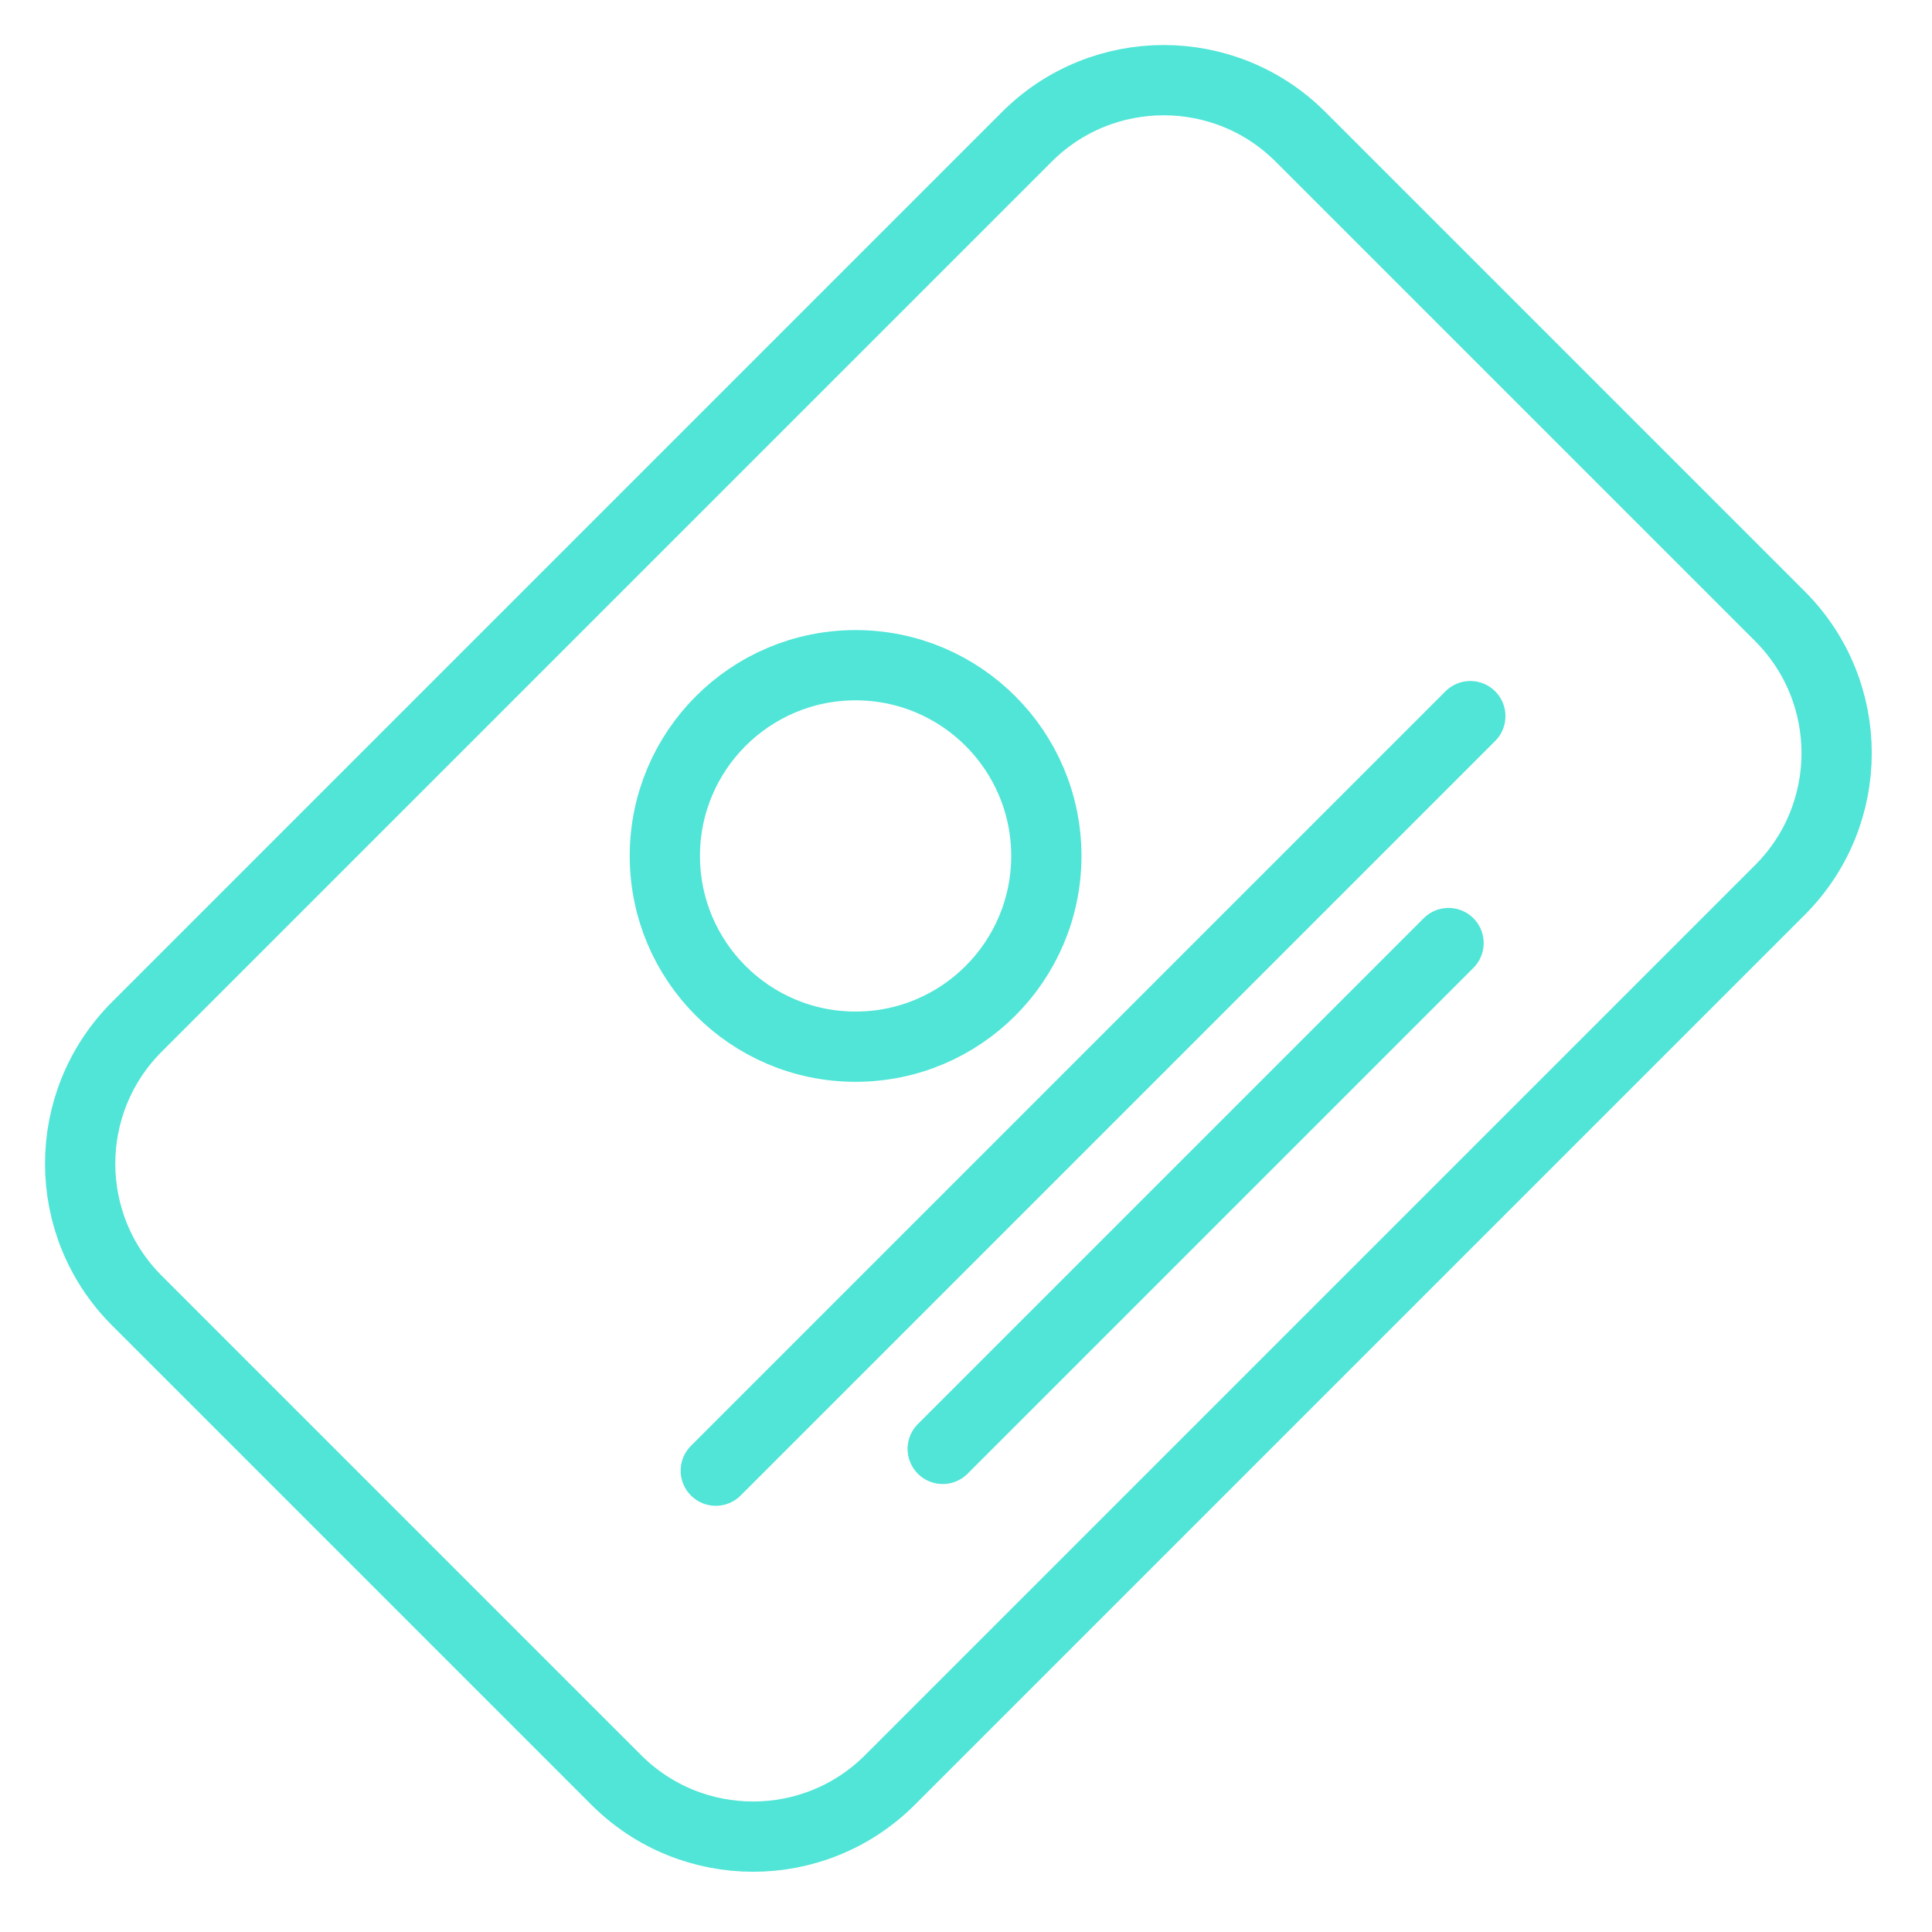
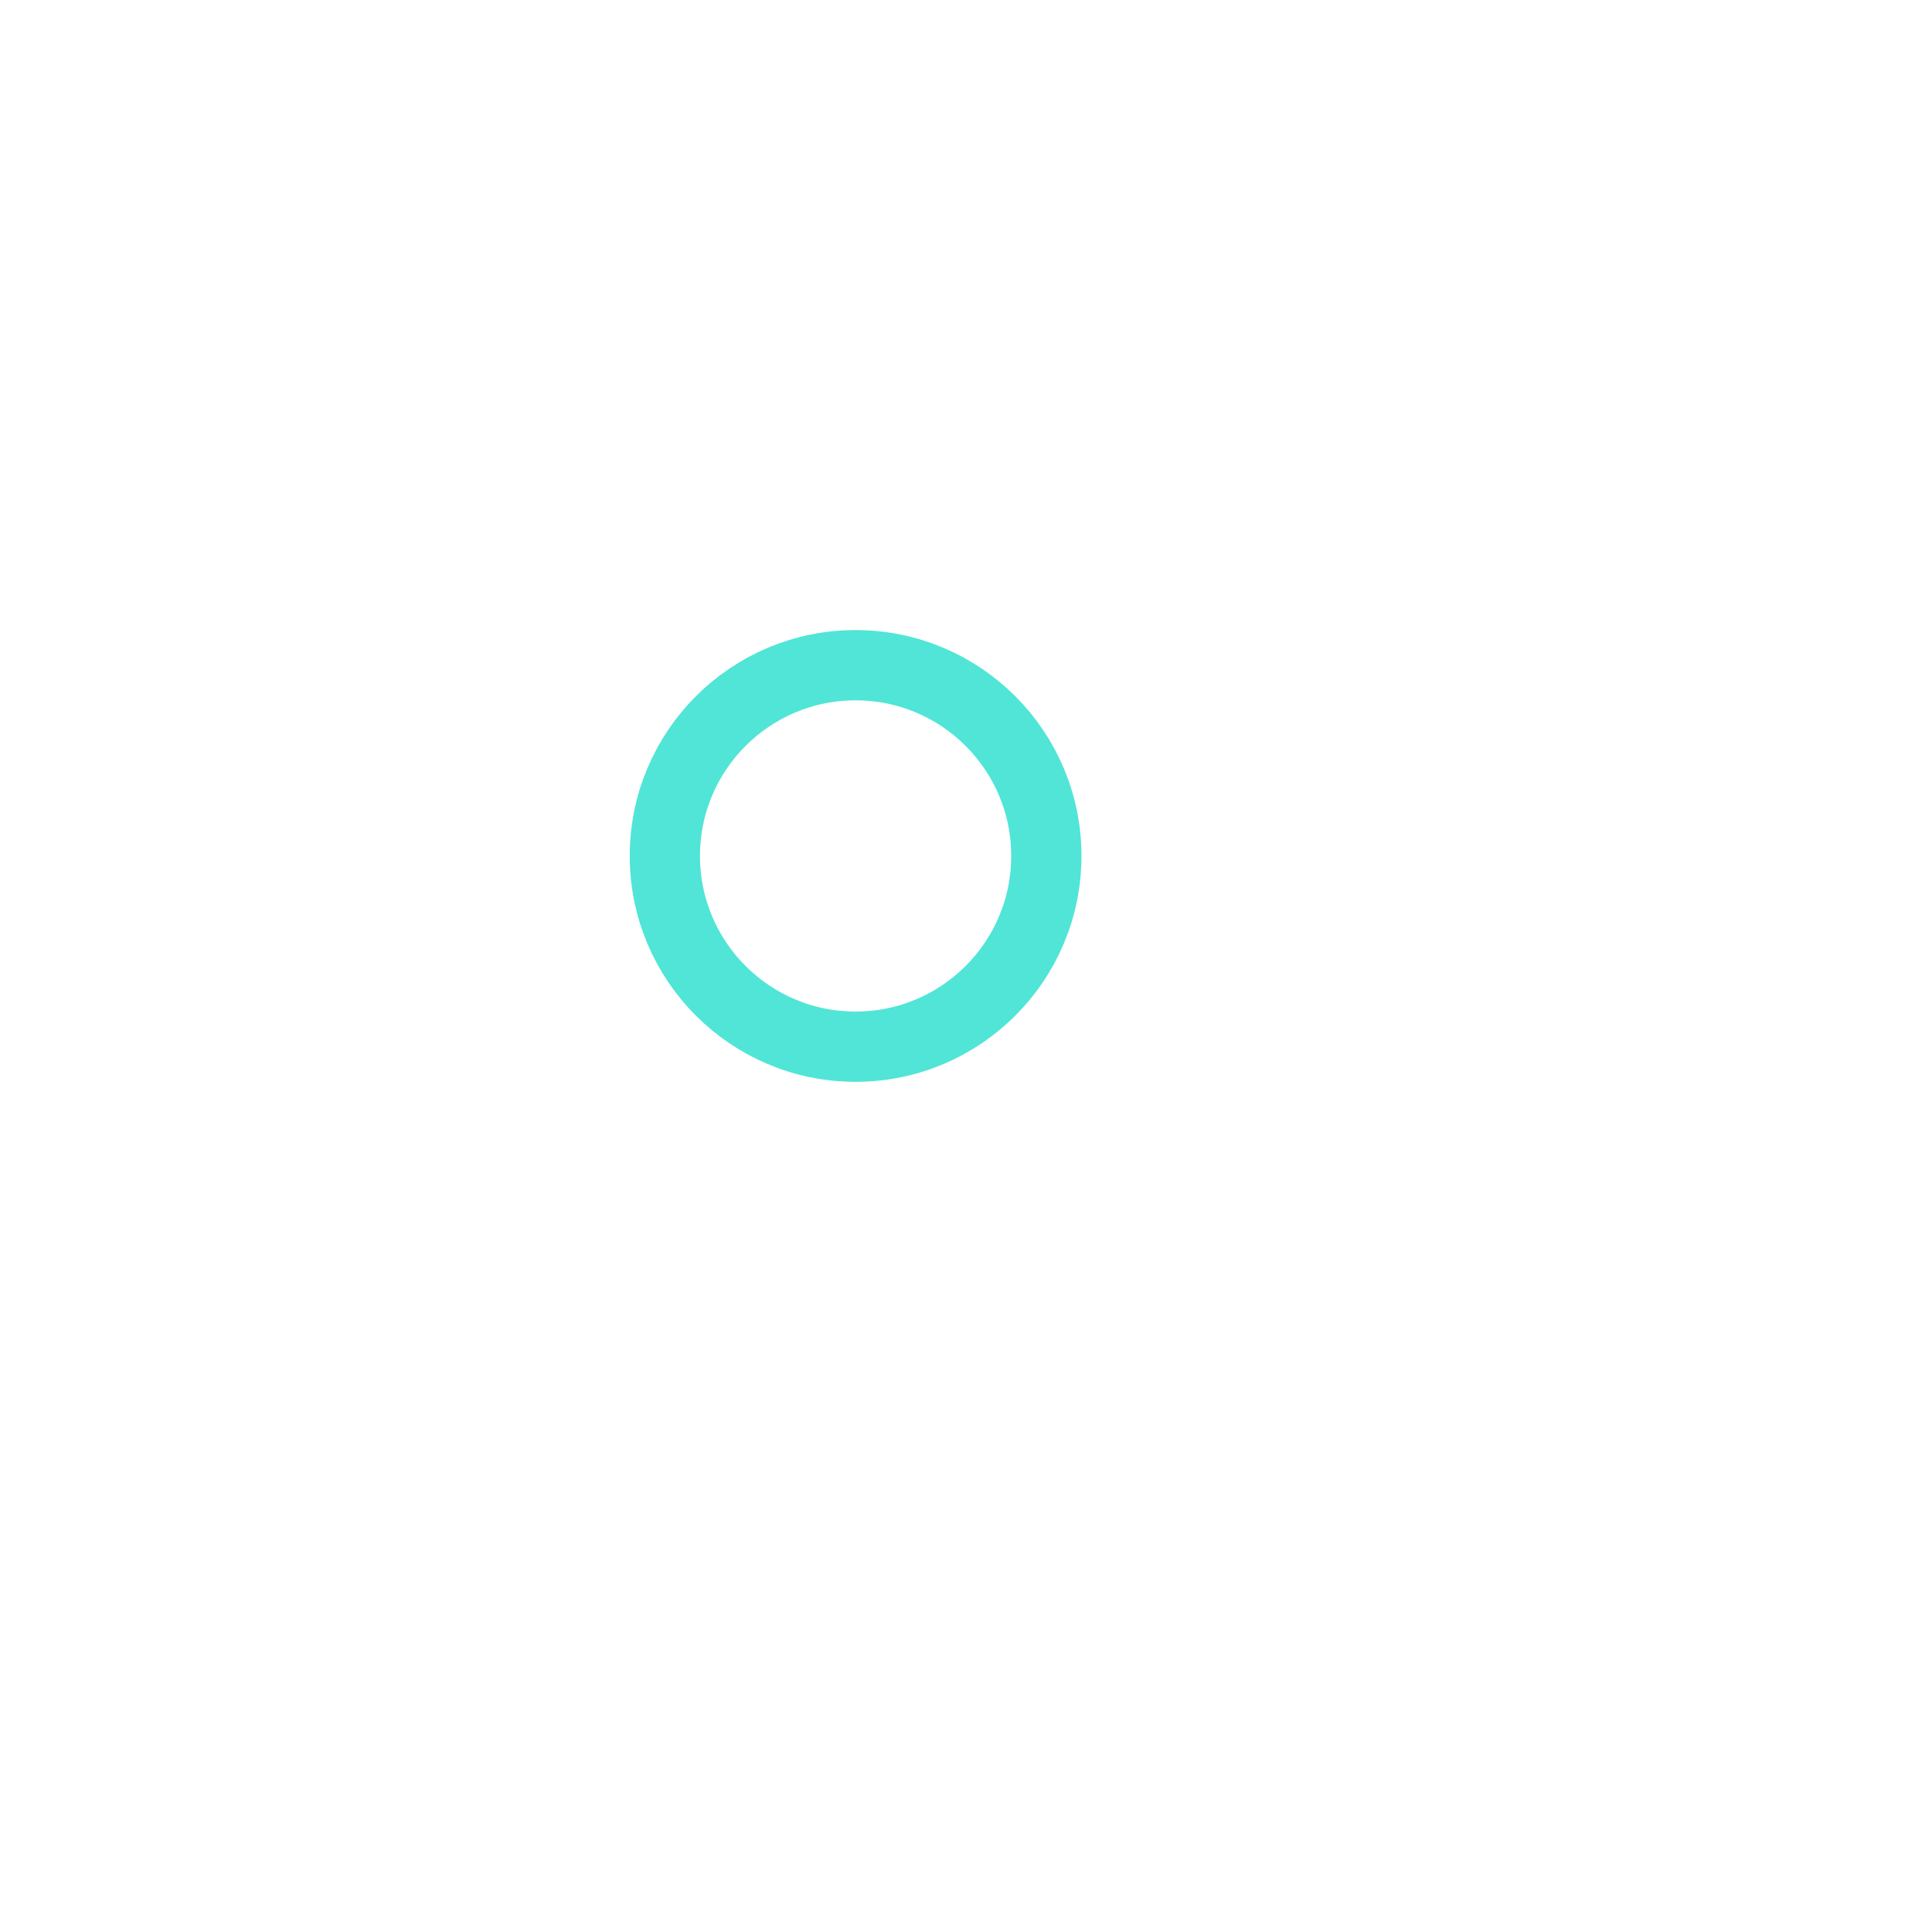
<svg xmlns="http://www.w3.org/2000/svg" width="55" height="55" viewBox="0 0 55 55" fill="none">
-   <path d="M25.336 50.671L50.671 25.336C52.823 23.184 52.823 19.695 50.671 17.543L37.024 3.896C34.872 1.744 31.384 1.744 29.232 3.896L3.896 29.232C1.744 31.384 1.744 34.872 3.896 37.024L17.543 50.671C19.695 52.823 23.184 52.823 25.336 50.671Z" stroke="#50E5D7" stroke-width="2" stroke-miterlimit="10" stroke-linecap="round" />
  <path d="M24.357 29.797C27.355 29.797 29.787 27.366 29.787 24.367C29.787 21.368 27.355 18.937 24.357 18.937C21.358 18.937 18.927 21.368 18.927 24.367C18.927 27.366 21.358 29.797 24.357 29.797Z" stroke="#50E5D7" stroke-width="2" stroke-miterlimit="10" stroke-linecap="round" />
-   <path d="M20.377 41.867L41.857 20.387" stroke="#50E5D7" stroke-width="2" stroke-miterlimit="10" stroke-linecap="round" />
-   <path d="M26.837 41.247L41.237 26.847" stroke="#50E5D7" stroke-width="2" stroke-miterlimit="10" stroke-linecap="round" />
</svg>